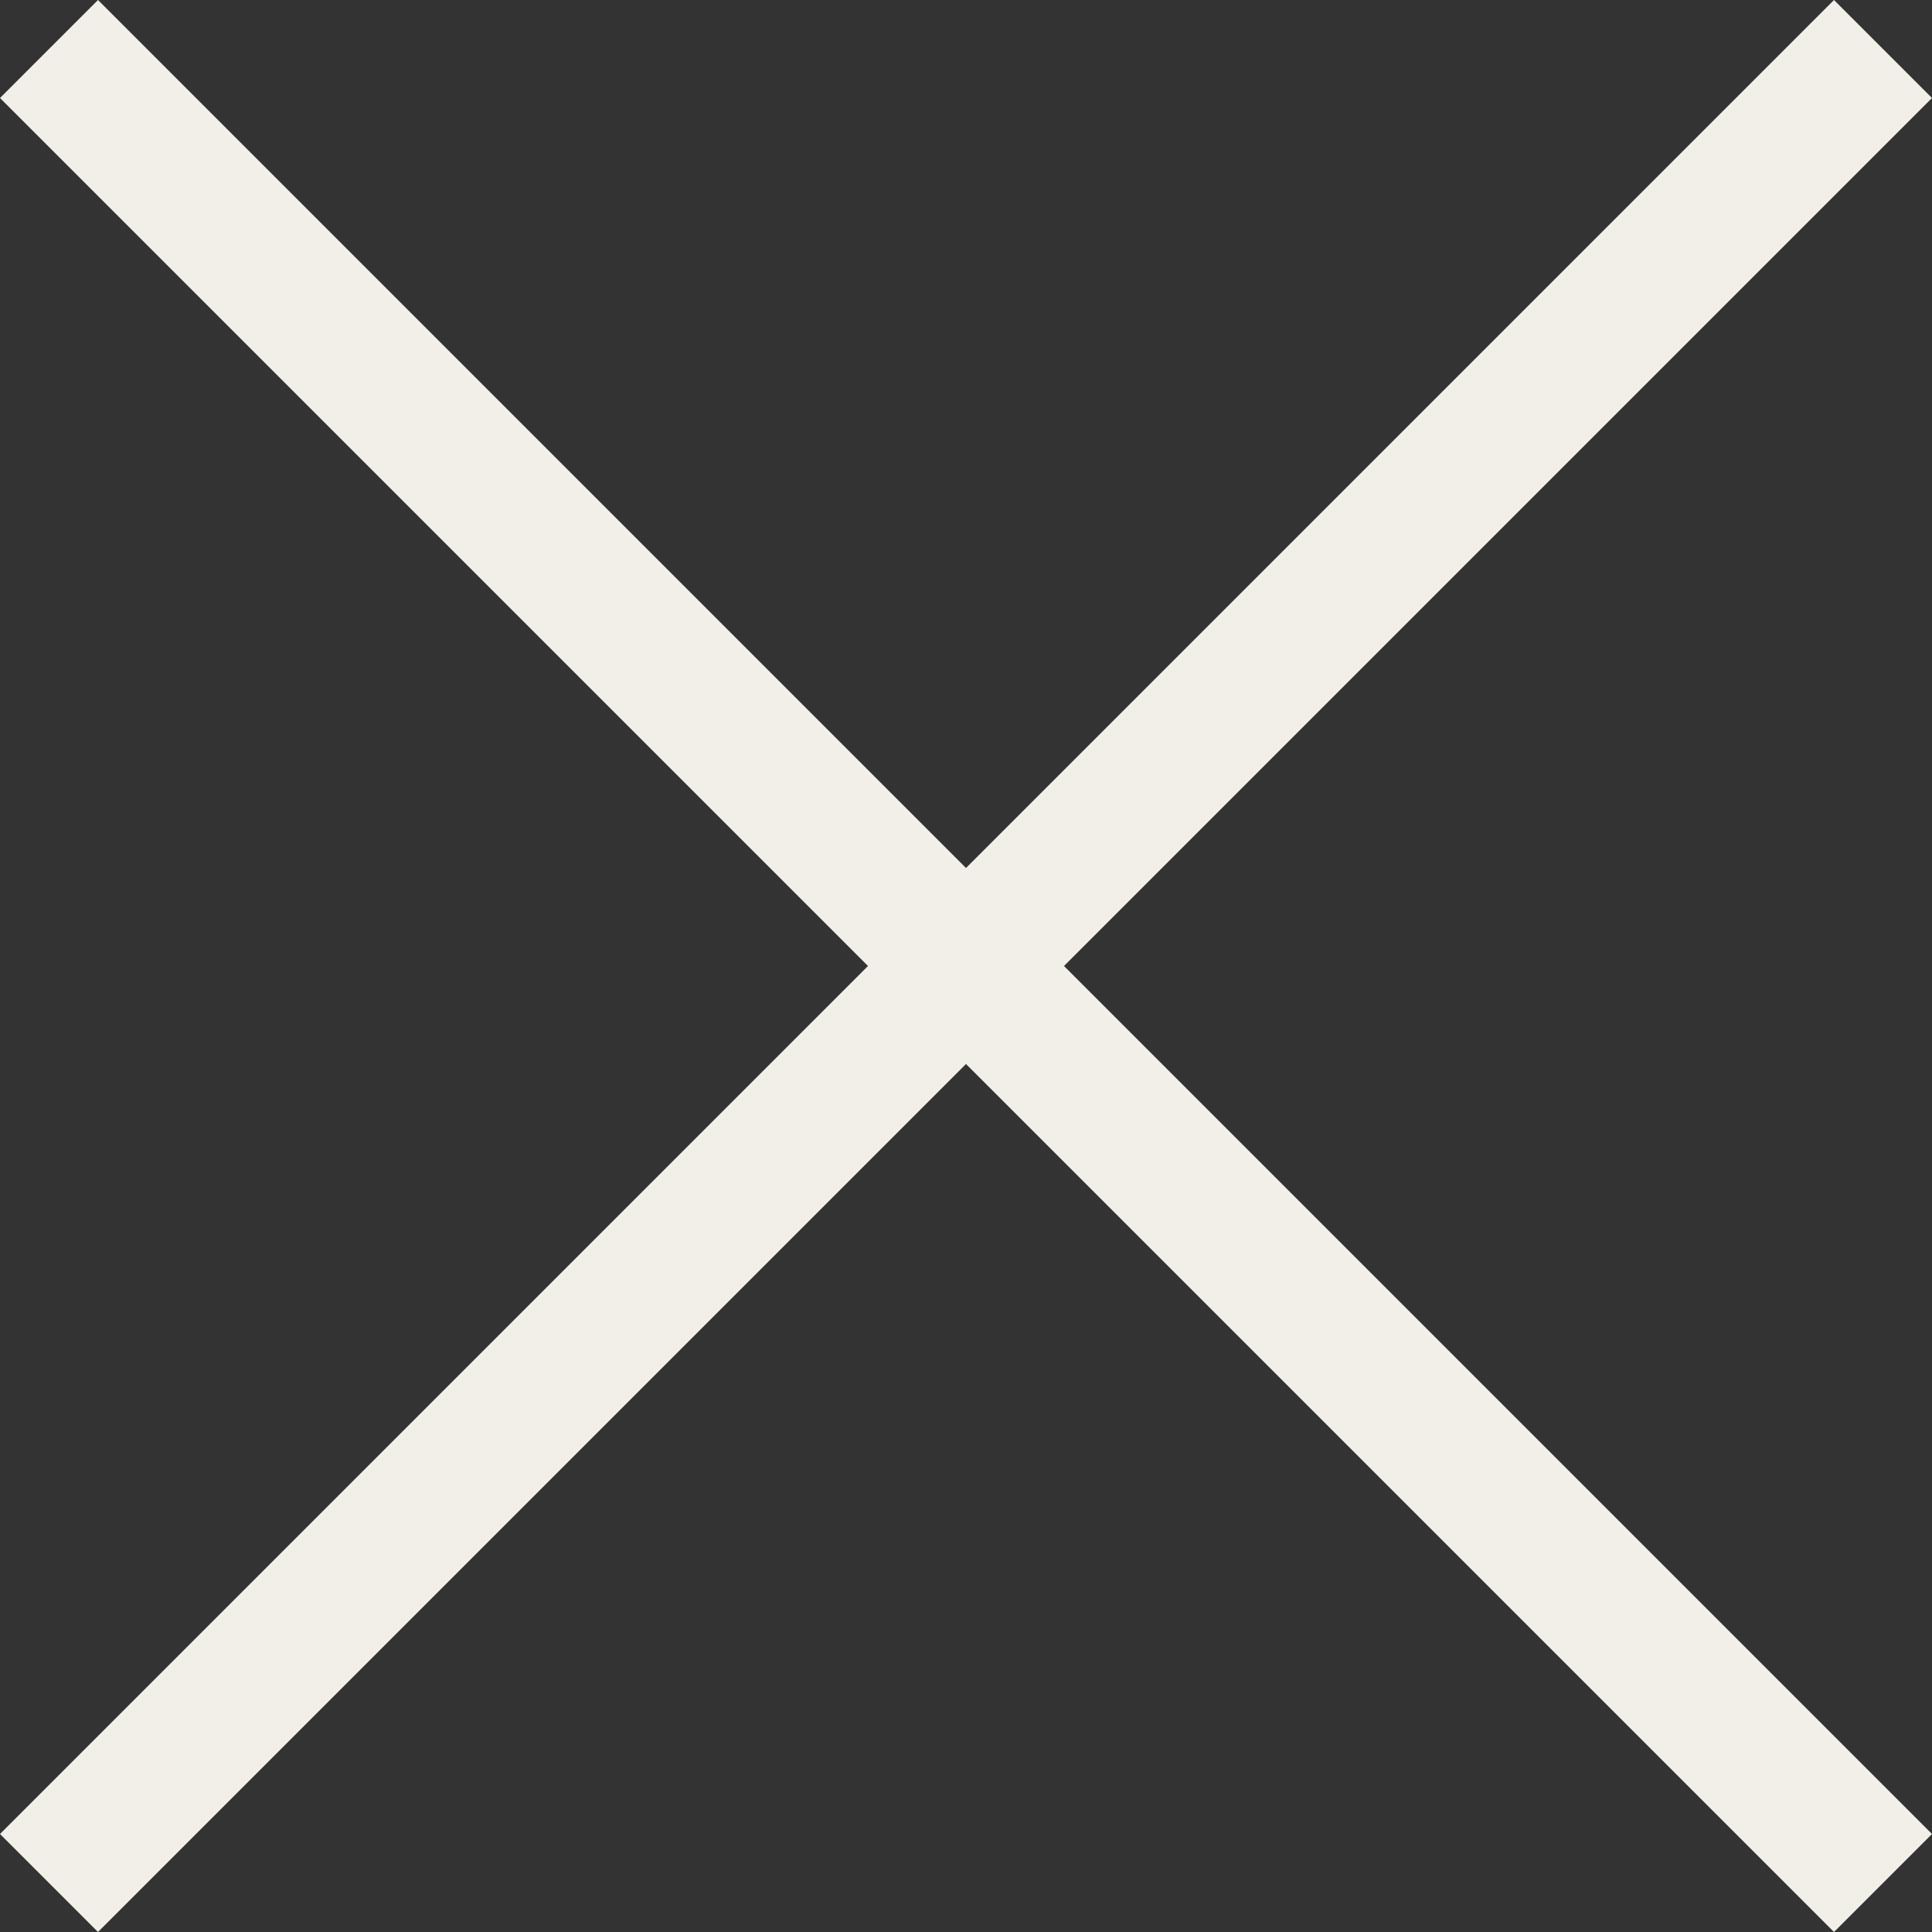
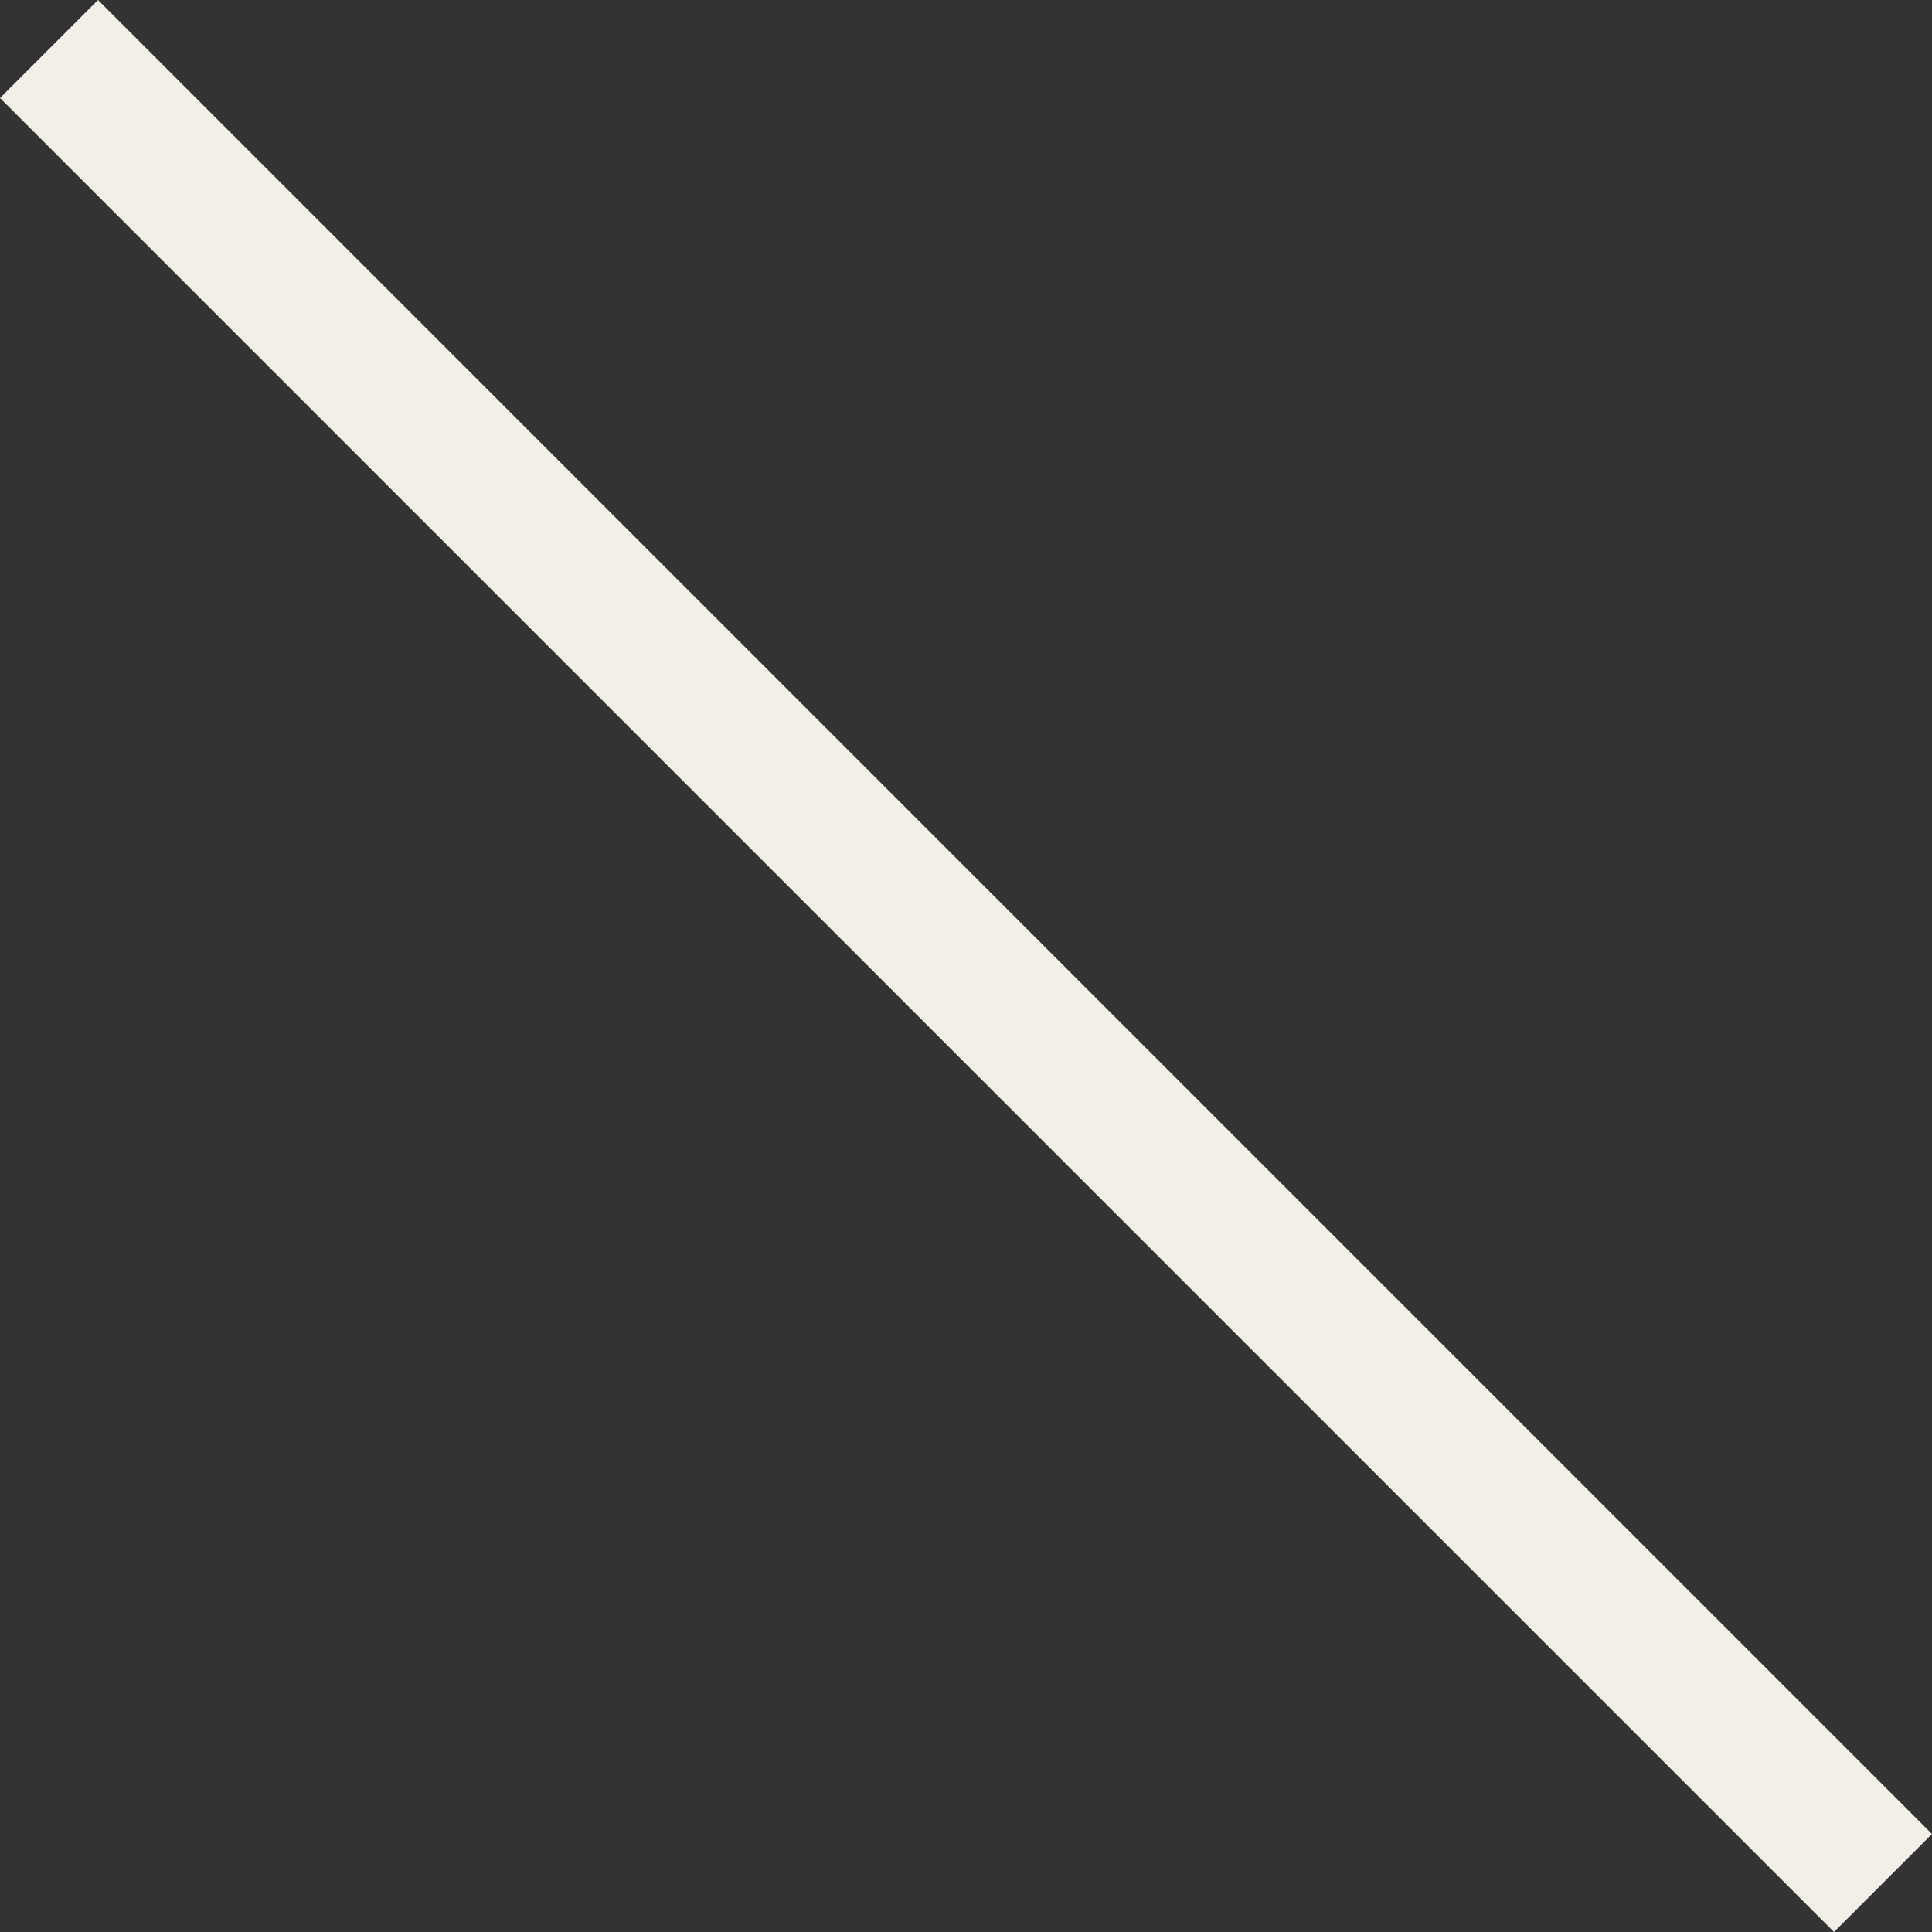
<svg xmlns="http://www.w3.org/2000/svg" id="Ebene_1" data-name="Ebene 1" version="1.1" viewBox="0 0 13.8 13.8">
  <rect x="0" y="0" width="13.8" height="13.8" fill="#333333" stroke="none" />
  <defs>
    <style>
      .cls-1 {
        fill: #f2efe9;
        stroke-width: 0px;
      }
    </style>
  </defs>
-   <path class="cls-1" d="M13.8.7L.7,13.8,0,13.1,13.1,0l.7.7Z" />
  <path class="cls-1" d="M13.8,13.1l-.7.7L0,.7.7,0l13.1,13.1Z" />
</svg>